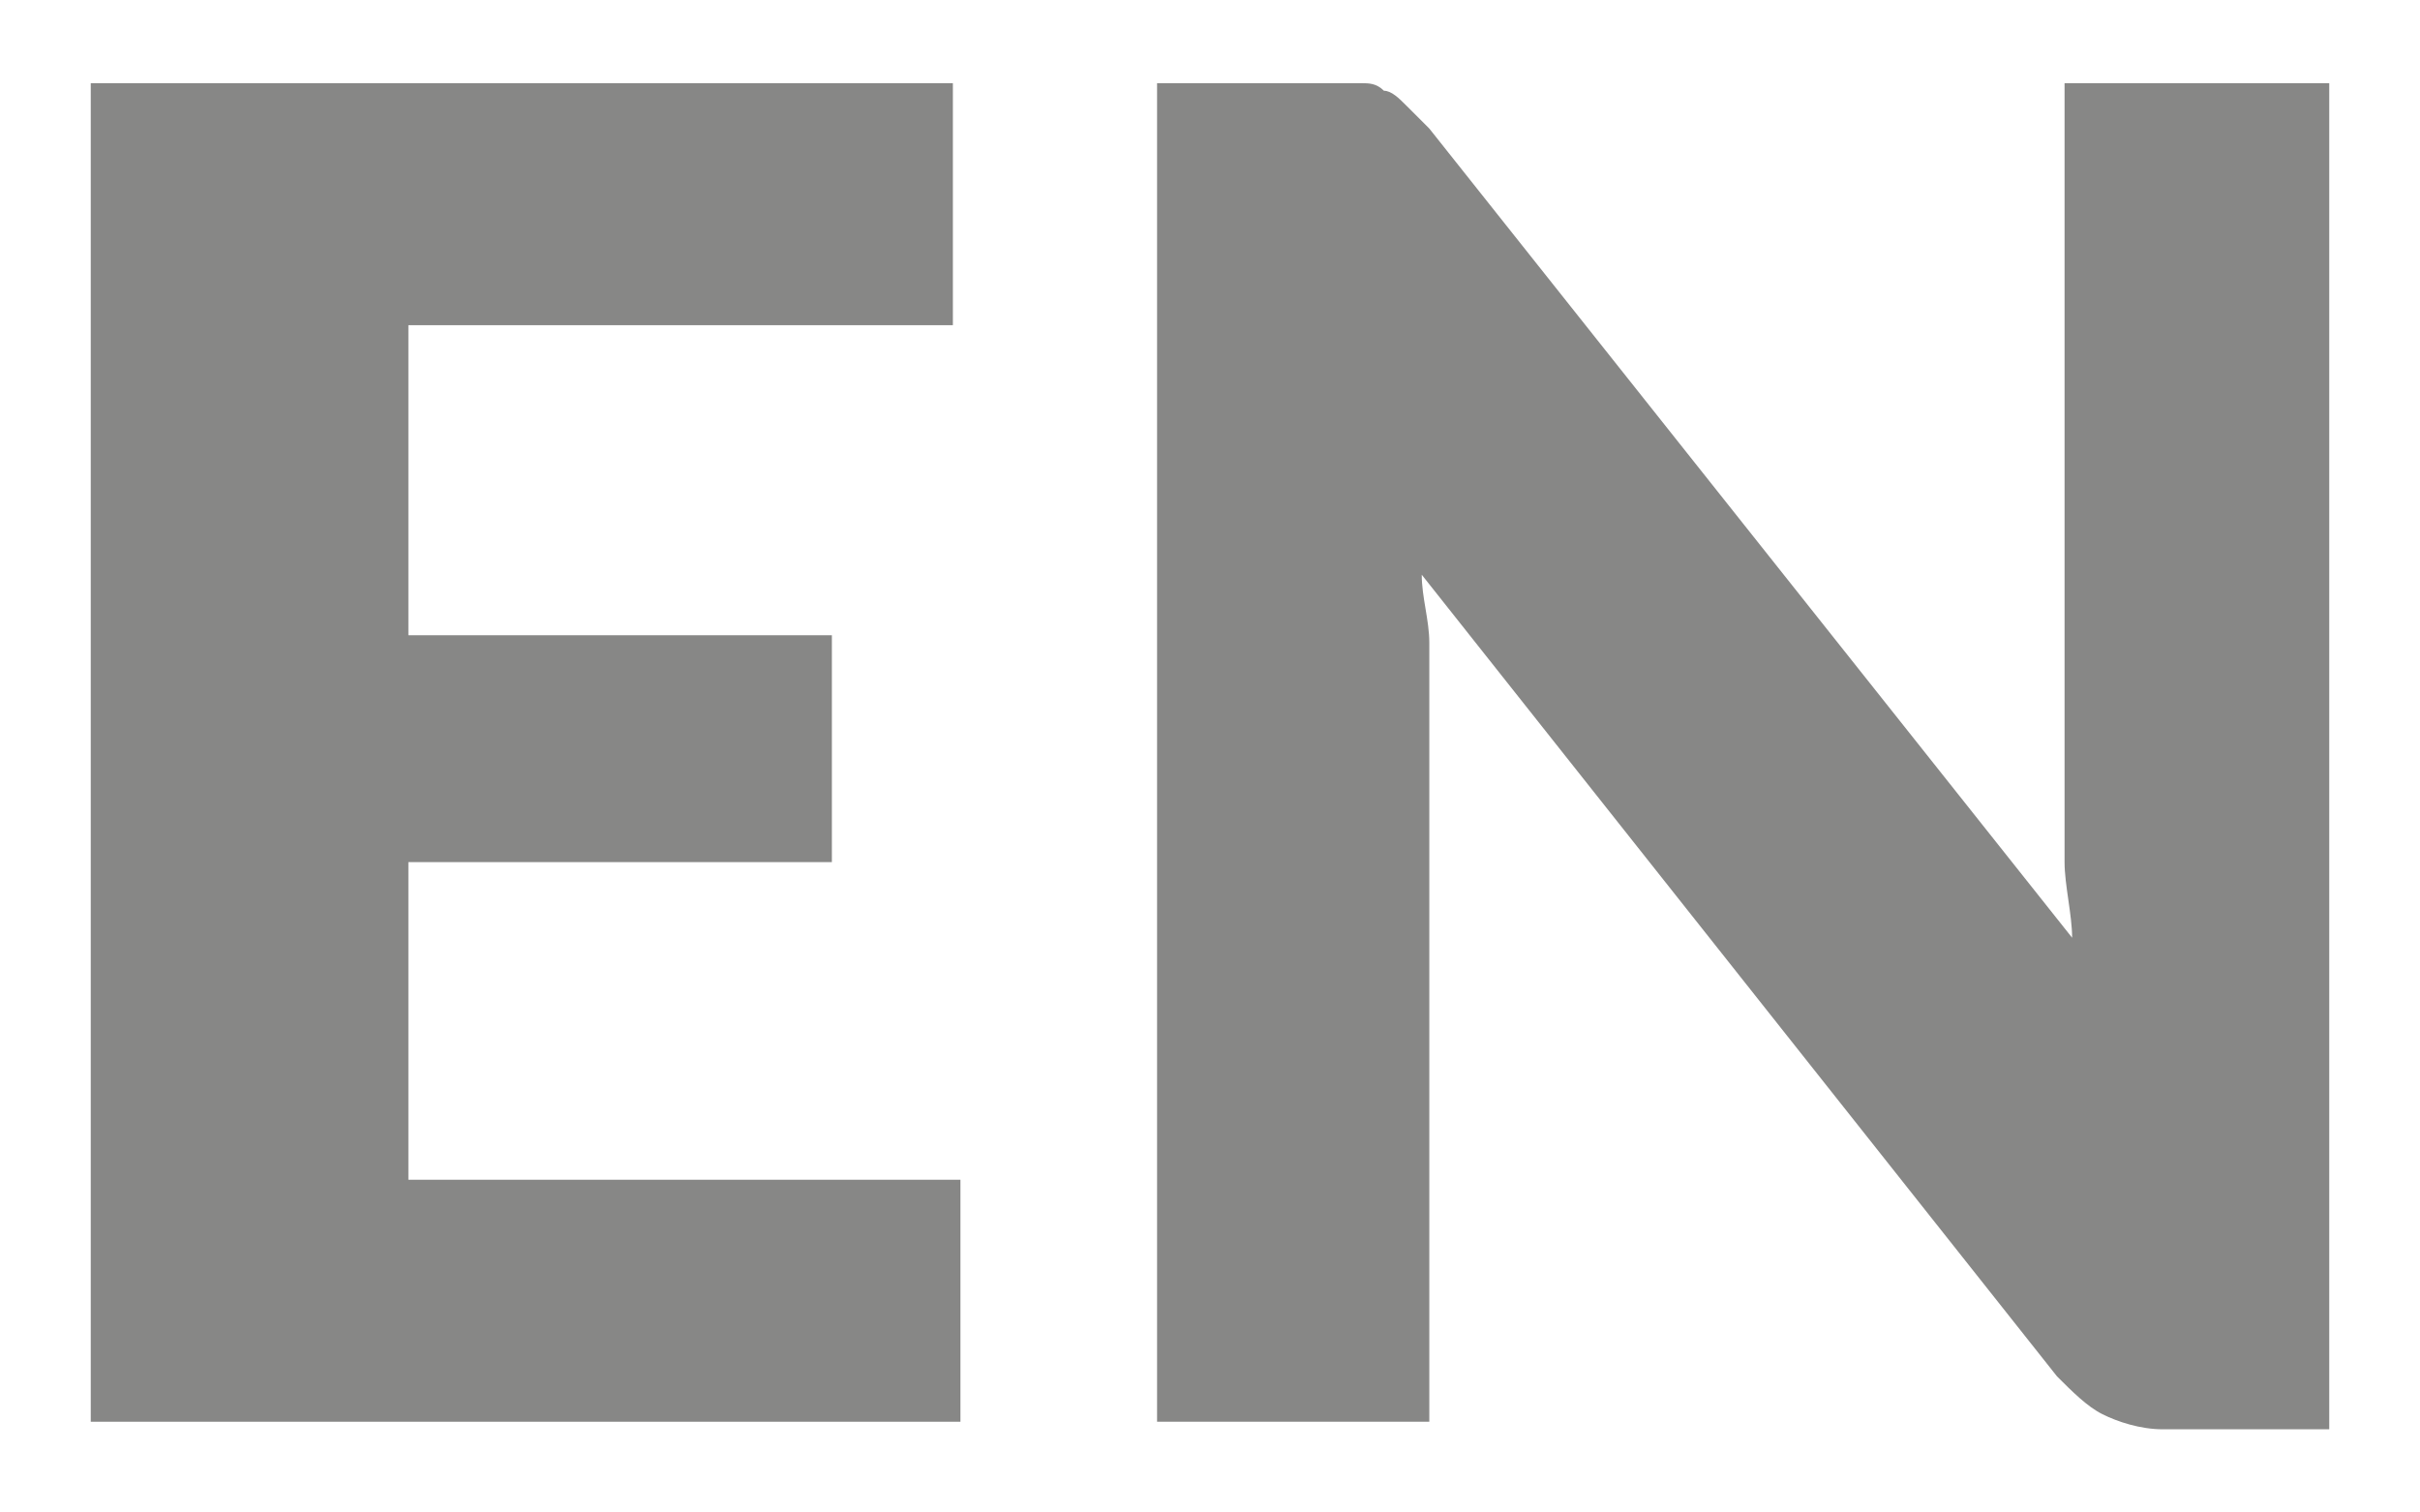
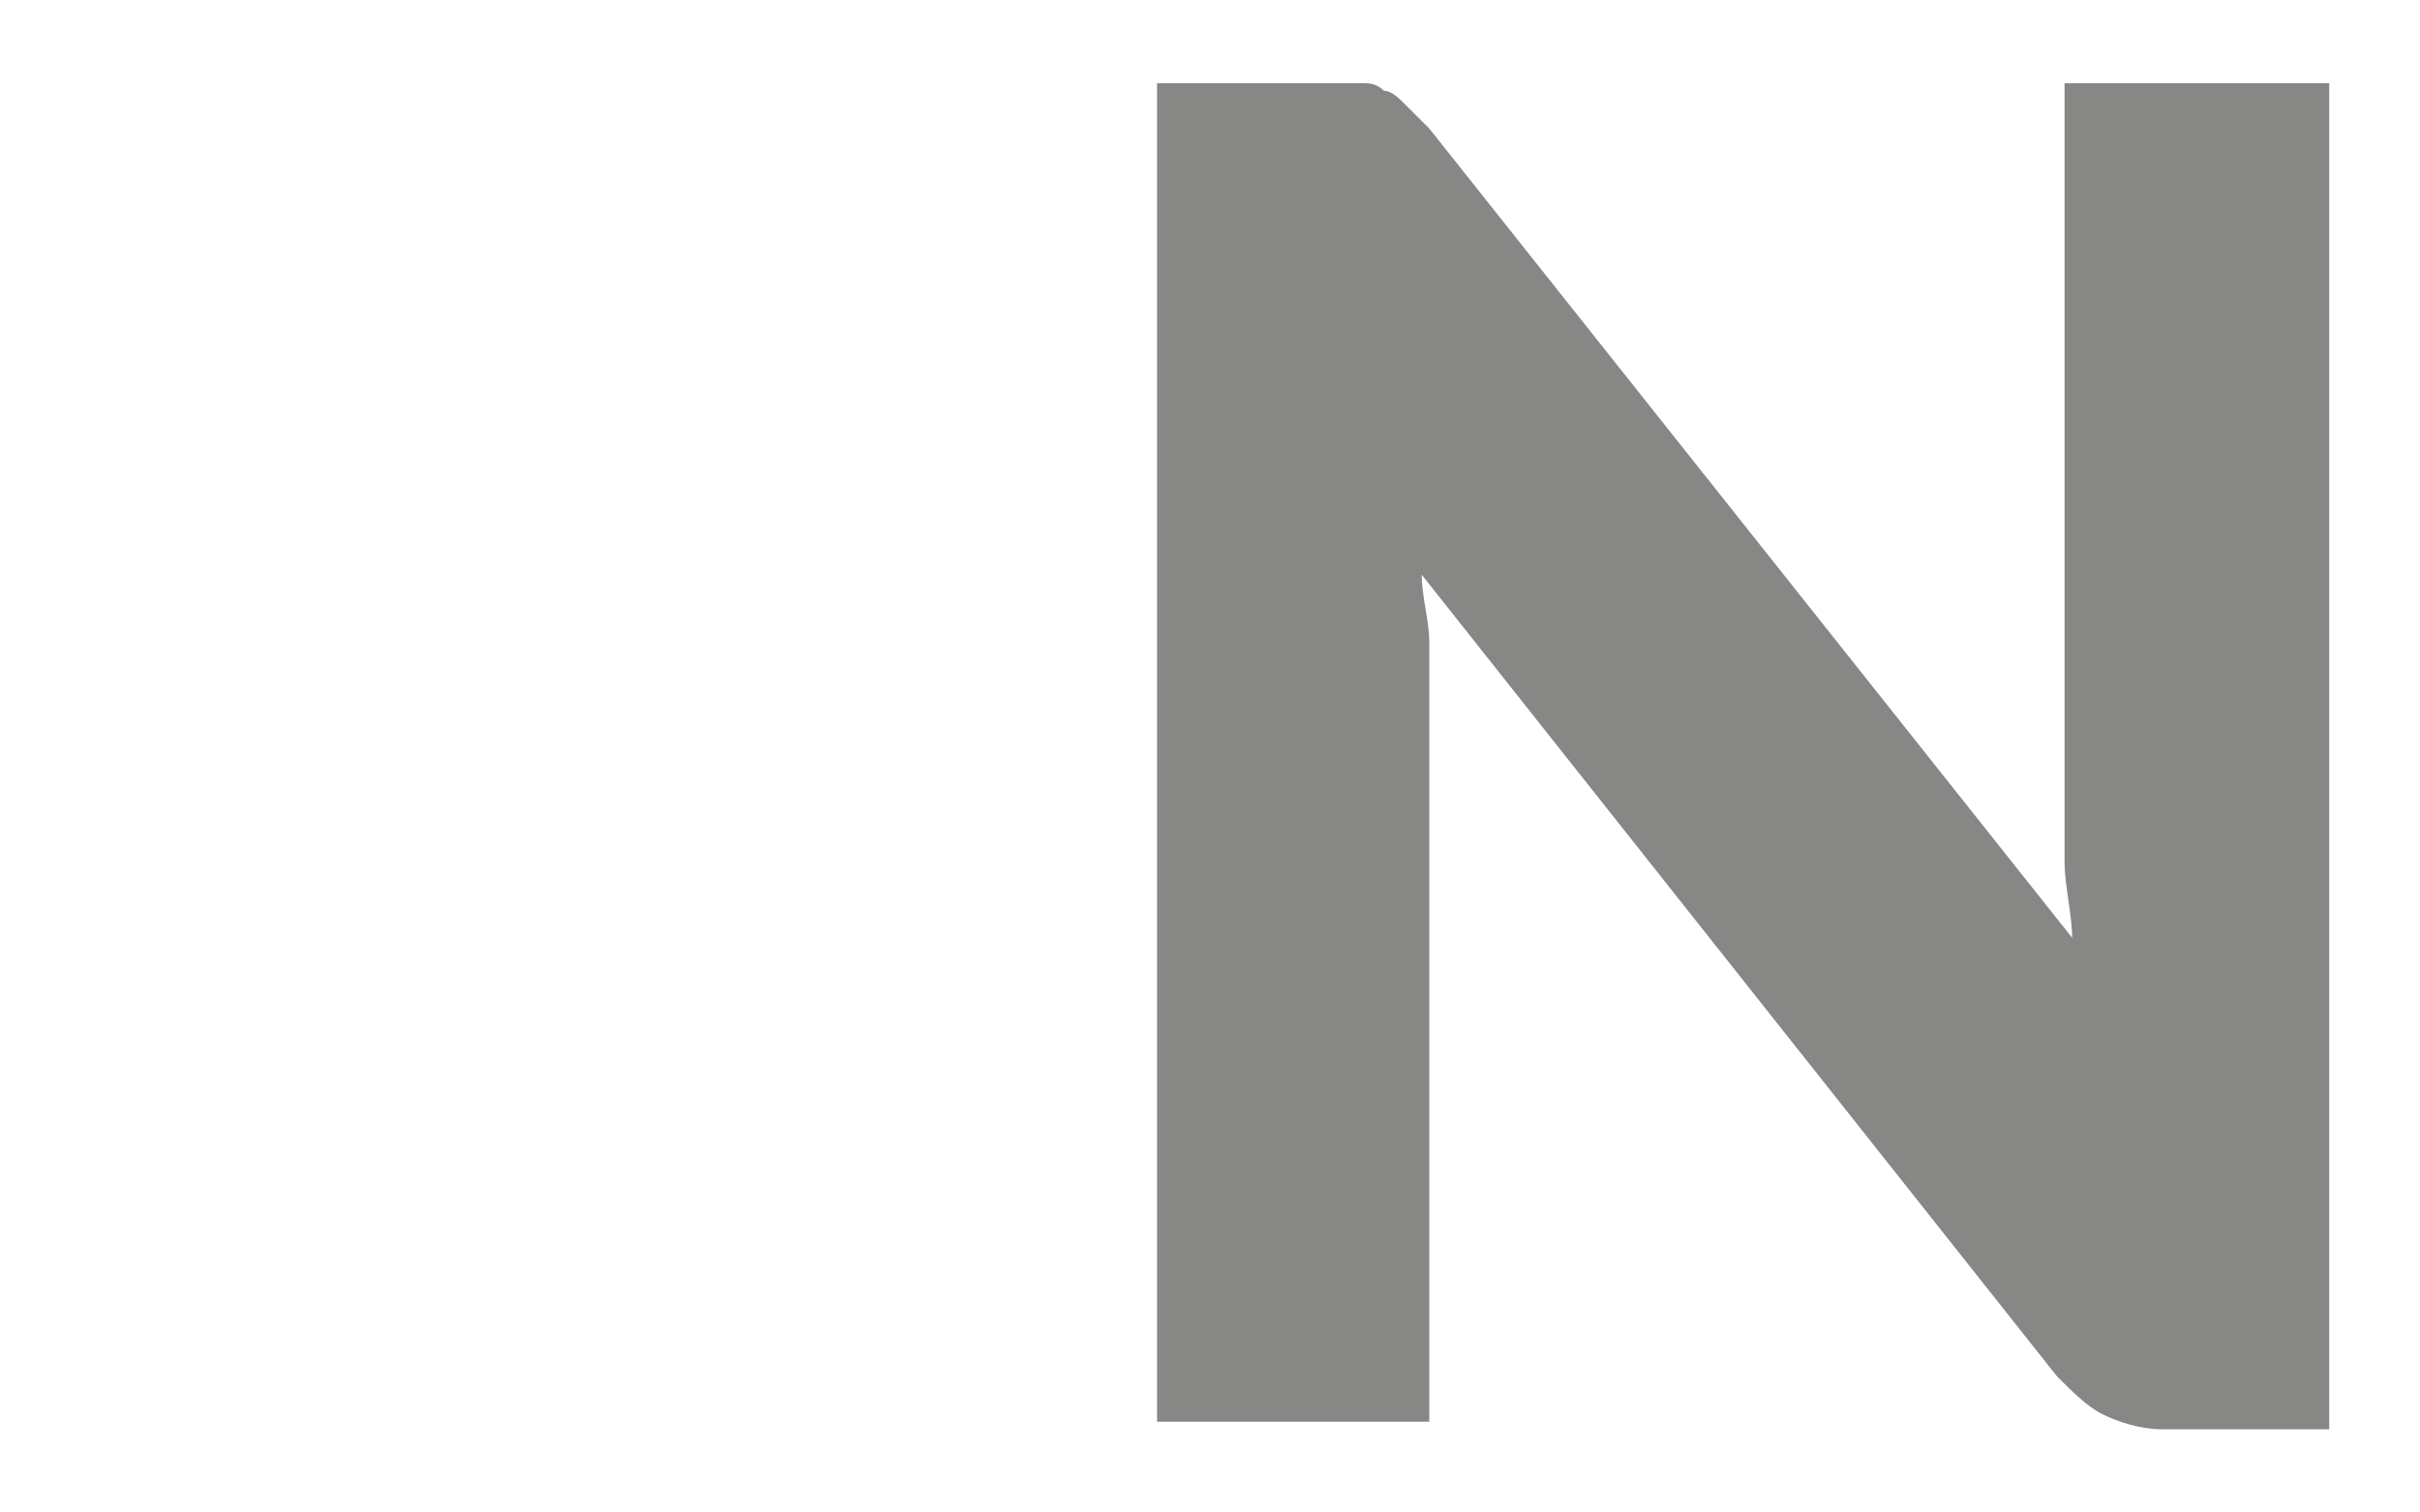
<svg xmlns="http://www.w3.org/2000/svg" version="1.2" baseProfile="tiny" id="Ebene_1" x="0px" y="0px" viewBox="0 0 32 20" overflow="visible" xml:space="preserve">
  <g>
    <g>
-       <path fill="#878786" d="M5.4,4.3v4.1h5.6v3H5.4v4.2h7.3v3.2H1.2V1.1h11.4v3.2H5.4z" />
-     </g>
+       </g>
    <path fill="#878786" d="M30.8,1.1v17.8h-2.2c-0.3,0-0.6-0.1-0.8-0.2s-0.4-0.3-0.6-0.5L18.8,7.6c0,0.3,0.1,0.6,0.1,0.9   c0,0.3,0,0.6,0,0.8v9.5h-3.6V1.1h2.2c0.2,0,0.3,0,0.5,0c0.1,0,0.2,0,0.3,0.1c0.1,0,0.2,0.1,0.3,0.2c0.1,0.1,0.2,0.2,0.3,0.3   l8.5,10.7c0-0.3-0.1-0.7-0.1-1c0-0.3,0-0.6,0-0.9V1.1H30.8z" />
  </g>
</svg>